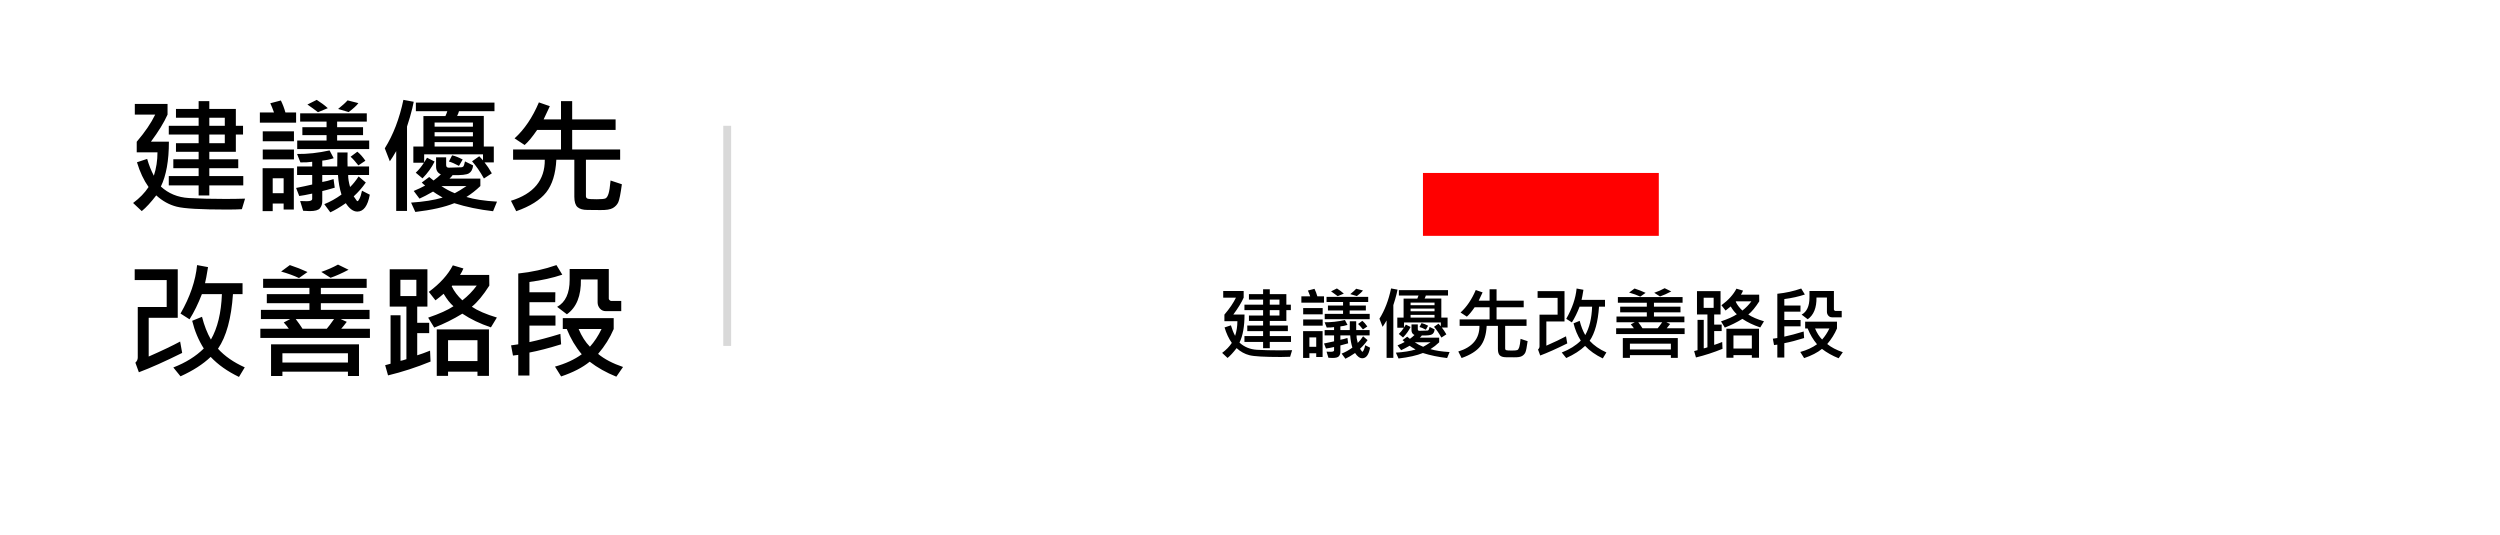
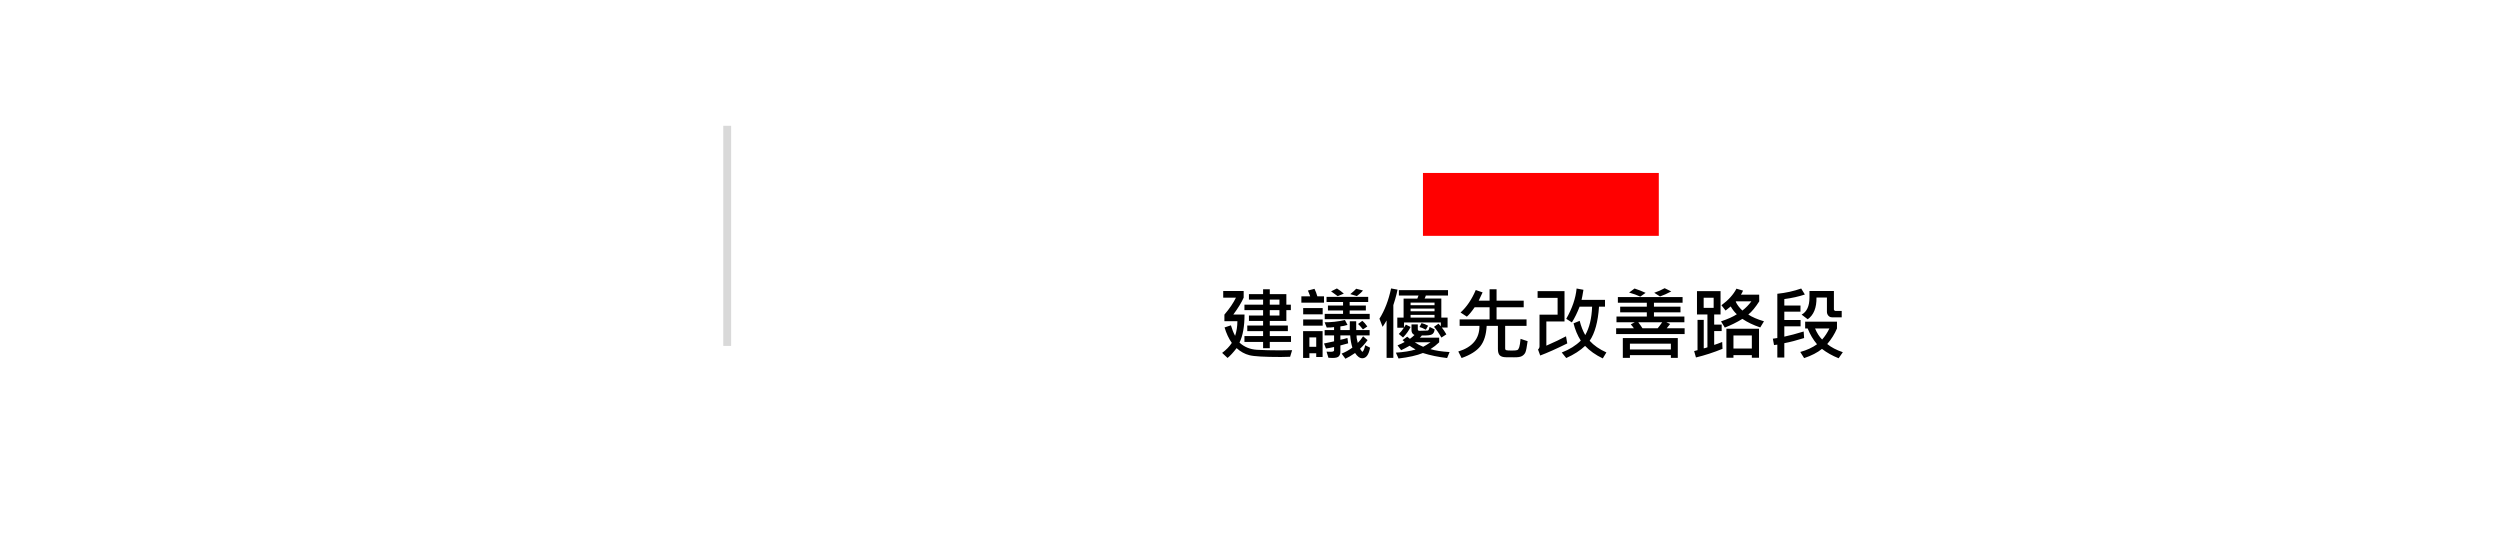
<svg xmlns="http://www.w3.org/2000/svg" width="318" height="68" viewBox="0 0 318 68" fill="none">
  <g filter="url(#filter0_d_1691_5492)">
    <rect x="4" width="310" height="60" fill="white" />
  </g>
  <rect x="181" y="22" width="30" height="8" fill="#FF0000" />
  <path d="M164.216 43.491H161.516V44.292H160.666V43.491H158.293V42.749H160.666V42.119H158.654V41.411H160.666V40.82H158.864V40.132H160.666V39.448H158.293V38.75H160.666V38.11H158.864V37.412H160.666V36.792H161.516V37.412H163.625V38.75H164.196V39.448H163.625V40.82H161.516V41.411H163.815V42.119H161.516V42.749H164.216V43.491ZM162.746 38.75V38.11H161.516V38.75H162.746ZM162.746 40.132V39.448H161.516V40.132H162.746ZM164.357 44.541L164.104 45.381C163.794 45.4 163.402 45.41 162.927 45.41C160.85 45.41 159.515 45.334 158.923 45.181C158.33 45.031 157.788 44.731 157.297 44.282C156.87 44.839 156.486 45.255 156.145 45.532L155.456 44.888C155.977 44.5 156.387 44.077 156.687 43.618C156.302 43.078 155.995 42.422 155.764 41.65L156.574 41.382C156.714 41.873 156.892 42.319 157.106 42.72C157.299 42.13 157.395 41.51 157.395 40.859H155.744V40.02C156.398 39.255 156.888 38.535 157.214 37.861H155.593V37.012H158.195V37.861C157.915 38.486 157.476 39.203 156.877 40.01H158.303C158.303 41.52 158.09 42.71 157.663 43.579C158.269 44.136 159.006 44.44 159.875 44.492C160.747 44.541 161.717 44.565 162.785 44.565C163.329 44.565 163.853 44.557 164.357 44.541ZM170.935 37.349L170.153 37.671C169.906 37.476 169.626 37.272 169.313 37.06L170.056 36.69C170.401 36.908 170.694 37.127 170.935 37.349ZM173.366 36.948C173.233 37.134 172.976 37.371 172.595 37.661L171.755 37.412C172.103 37.132 172.354 36.904 172.507 36.728L173.366 36.948ZM168.415 38.501H165.534V37.69H166.657C166.55 37.388 166.452 37.144 166.364 36.958L167.204 36.738C167.351 37.035 167.471 37.352 167.565 37.69H168.415V38.501ZM174.226 40.601H168.503V39.922H170.837V39.492H168.913V38.862H170.837V38.418H168.737V37.759H174.035V38.418H171.677V38.862H173.737V39.492H171.677V39.922H174.226V40.601ZM168.244 39.98H165.764V39.19H168.244V39.98ZM168.244 41.421H165.764V40.64H168.244V41.421ZM174.274 44.228C174.108 45.124 173.778 45.571 173.283 45.571C172.961 45.571 172.655 45.348 172.365 44.902C171.883 45.234 171.473 45.477 171.135 45.63L170.656 44.98C171.122 44.795 171.577 44.541 172.023 44.219C171.874 43.75 171.781 43.231 171.745 42.661H170.495V43.218C170.72 43.185 171.019 43.109 171.394 42.988L171.486 43.672C170.995 43.815 170.664 43.905 170.495 43.94V44.751C170.495 44.976 170.433 45.161 170.31 45.308C170.189 45.457 169.919 45.532 169.499 45.532C169.346 45.532 169.172 45.524 168.977 45.508L168.737 44.731C168.965 44.741 169.143 44.746 169.27 44.746C169.553 44.746 169.694 44.684 169.694 44.56V44.141C169.245 44.238 168.902 44.302 168.664 44.331L168.415 43.691C168.9 43.597 169.326 43.506 169.694 43.418V42.661H168.493V41.982H169.694V41.611C169.405 41.654 169.092 41.67 168.757 41.66L168.493 40.991C169.32 41.001 170.181 40.907 171.076 40.708L171.403 41.328C171.101 41.426 170.798 41.489 170.495 41.519V41.982H171.687C171.693 41.803 171.696 41.432 171.696 40.869H172.507C172.497 41.266 172.497 41.637 172.507 41.982H174.216V42.661H172.556C172.546 42.905 172.596 43.224 172.707 43.618C172.928 43.407 173.155 43.127 173.386 42.778L173.957 43.262C173.68 43.659 173.36 44.025 172.995 44.36L173.234 44.702C173.251 44.728 173.275 44.741 173.308 44.741C173.337 44.741 173.386 44.676 173.454 44.546C173.526 44.416 173.592 44.204 173.654 43.911L174.274 44.228ZM173.923 41.528L173.366 41.899C173.112 41.577 172.906 41.348 172.746 41.211L173.283 40.81C173.501 40.983 173.715 41.222 173.923 41.528ZM168.234 45.41H167.424V44.932H166.555V45.532H165.754V42.119H168.234V45.41ZM167.424 44.111V42.92H166.555V44.111H167.424ZM177.766 36.841C177.714 37.137 177.613 37.547 177.463 38.071L177.233 38.809V45.518H176.374V40.762C176.172 41.113 176.003 41.383 175.866 41.572L175.466 40.542C176.136 39.474 176.63 38.19 176.945 36.69L177.766 36.841ZM184.187 37.588H181.364C181.332 37.718 181.281 37.845 181.213 37.969H183.337V40.4H184.133V41.66H183.396C183.591 41.901 183.785 42.191 183.977 42.529L183.347 42.94C183.044 42.396 182.73 41.94 182.404 41.572L182.976 41.172C183.037 41.234 183.137 41.343 183.273 41.499V41.02H178.596V41.66C178.723 41.458 178.799 41.335 178.825 41.289L179.426 41.592C179.201 42.057 178.881 42.503 178.464 42.93L177.927 42.48C178.168 42.256 178.384 41.992 178.576 41.69H177.736V40.4H178.537V37.978H180.285C180.357 37.825 180.407 37.695 180.437 37.588H177.937V36.909H184.187V37.588ZM182.473 38.818V38.491H179.426V38.818H182.473ZM182.473 39.59V39.258H179.426V39.59H182.473ZM182.473 40.4V40.049H179.426V40.4H182.473ZM181.657 41.431L181.364 41.938C181.045 41.766 180.778 41.65 180.563 41.592L180.817 41.099C181.075 41.157 181.354 41.268 181.657 41.431ZM184.387 44.78L184.074 45.542C182.964 45.415 181.937 45.202 180.993 44.902C180.225 45.215 179.191 45.448 177.893 45.601L177.556 44.858C178.549 44.793 179.385 44.66 180.065 44.458C179.678 44.23 179.424 44.071 179.304 43.98C178.861 44.233 178.501 44.421 178.225 44.541L177.766 43.931C178.114 43.787 178.417 43.644 178.674 43.501C178.553 43.407 178.464 43.327 178.405 43.262L178.996 42.822C179.077 42.894 179.193 42.987 179.343 43.101C179.571 42.931 179.764 42.769 179.924 42.612C179.67 42.498 179.543 42.295 179.543 42.002V41.26H180.344V41.87C180.344 42.01 180.414 42.08 180.554 42.08L181.535 42.051C181.594 42.051 181.647 42.033 181.696 41.997C181.745 41.958 181.794 41.82 181.843 41.582L182.487 41.899C182.455 42.205 182.344 42.415 182.155 42.529C181.97 42.643 181.537 42.69 180.856 42.671C180.821 42.739 180.738 42.832 180.607 42.949H183.063V43.54C182.712 43.879 182.342 44.168 181.955 44.409C182.574 44.598 183.384 44.722 184.387 44.78ZM181.965 43.54H179.963C180.285 43.765 180.64 43.955 181.027 44.111C181.255 43.997 181.568 43.807 181.965 43.54ZM194.313 43.398C194.213 44.154 194.118 44.629 194.03 44.824C193.942 45.016 193.799 45.171 193.601 45.288C193.402 45.405 193.063 45.459 192.585 45.449C192.11 45.443 191.77 45.44 191.564 45.44C191.219 45.44 190.961 45.365 190.788 45.215C190.619 45.065 190.534 44.79 190.534 44.39V41.45H189.104C189.048 42.567 188.78 43.431 188.298 44.043C187.816 44.652 187.022 45.151 185.915 45.542L185.495 44.712C187.302 44.158 188.199 43.071 188.186 41.45H185.666V40.63H189.475V39.082H187.575C187.204 39.626 186.874 40.024 186.584 40.278L185.783 39.751C186.568 39.038 187.212 38.084 187.717 36.89L188.586 37.192L188.093 38.242H189.475V36.792H190.363V38.242H193.815V39.082H190.363V40.63H194.177V41.45H191.457V44.341C191.457 44.438 191.499 44.505 191.584 44.541C191.669 44.574 191.916 44.59 192.326 44.59C192.691 44.59 192.92 44.567 193.015 44.522C193.109 44.473 193.187 44.352 193.249 44.16C193.314 43.965 193.369 43.612 193.415 43.101L194.313 43.398ZM204.333 44.829L203.874 45.591C202.959 45.151 202.209 44.621 201.623 43.999C201.011 44.582 200.212 45.096 199.226 45.542L198.654 44.839C199.637 44.458 200.445 43.955 201.076 43.33C200.66 42.672 200.352 41.938 200.153 41.128L200.935 40.81C201.11 41.504 201.346 42.108 201.643 42.622C202.17 41.704 202.461 40.5 202.517 39.009H200.925C200.629 39.777 200.301 40.444 199.943 41.011L199.226 40.552C199.984 39.23 200.424 37.946 200.544 36.699L201.413 36.86C201.309 37.511 201.229 37.938 201.174 38.14H204.157V39.009H203.396C203.265 40.939 202.868 42.386 202.204 43.35C202.735 43.935 203.444 44.429 204.333 44.829ZM199.357 43.682C197.987 44.362 196.84 44.875 195.915 45.22L195.637 44.458C195.764 44.341 195.827 44.204 195.827 44.048V40.029H198.127V37.891H195.583V37.031H199.006V40.889H196.696V43.97C197.735 43.514 198.568 43.117 199.196 42.778L199.357 43.682ZM212.585 37.07C212.067 37.344 211.59 37.557 211.154 37.71L210.417 37.241C210.896 37.078 211.338 36.885 211.745 36.66L212.585 37.07ZM209.323 37.251L208.645 37.73C208.247 37.541 207.774 37.368 207.224 37.212L207.917 36.699C208.396 36.855 208.864 37.039 209.323 37.251ZM214.284 42.49H205.573V41.758H207.834C207.736 41.615 207.603 41.449 207.434 41.26L207.946 40.991H205.617V40.259H209.475V39.731H206.086V39.009H209.475V38.511H205.793V37.788H214.025V38.511H210.383V39.009H213.757V39.731H210.383V40.259H214.255V40.991H211.955L212.443 41.211C212.271 41.442 212.124 41.624 212.004 41.758H214.284V42.49ZM211.433 40.991H208.386C208.601 41.271 208.78 41.527 208.923 41.758H210.856C210.996 41.595 211.188 41.34 211.433 40.991ZM213.415 45.518H212.536V45.171H207.326V45.518H206.423V42.998H213.415V45.518ZM212.536 44.448V43.711H207.326V44.448H212.536ZM224.377 40.869L223.903 41.65C223.041 41.361 222.284 40.998 221.633 40.562C220.904 41.008 220.158 41.377 219.396 41.67L218.913 40.879C219.818 40.57 220.489 40.267 220.925 39.971C220.661 39.743 220.401 39.412 220.144 38.98C219.932 39.165 219.715 39.339 219.494 39.502L218.967 38.828C219.852 38.174 220.489 37.471 220.876 36.719L221.716 36.968C221.647 37.14 221.558 37.311 221.447 37.48H223.767L223.776 38.33C223.295 39.089 222.831 39.648 222.385 40.01C222.854 40.325 223.518 40.612 224.377 40.869ZM222.775 38.33H220.827L220.783 38.379C220.975 38.783 221.258 39.157 221.633 39.502C222.072 39.16 222.453 38.77 222.775 38.33ZM219.104 44.37C217.974 44.832 216.848 45.199 215.725 45.469L215.495 44.658C215.694 44.6 215.837 44.56 215.925 44.541V40.688H216.716V44.312C216.81 44.298 216.966 44.255 217.185 44.18V40H215.856V37.031H218.854V40H218.044V41.289H218.996V42.109H218.044V43.872C218.324 43.787 218.664 43.664 219.064 43.501L219.104 44.37ZM217.976 39.16V37.871H216.706V39.16H217.976ZM223.747 45.508H222.834V45.171H220.495V45.508H219.597V41.812H223.747V45.508ZM222.834 44.331V42.671H220.495V44.331H222.834ZM229.577 37.461C228.819 37.718 227.948 37.912 226.965 38.042V38.862H229.025L229.016 39.648H226.965V40.708H229.035V41.509H226.965V42.822C227.668 42.672 228.488 42.454 229.426 42.168L229.484 42.998C228.514 43.301 227.674 43.519 226.965 43.652V45.478H226.076V43.838L225.656 43.892L225.505 43.081L226.076 42.998V37.368C227.144 37.258 228.156 37.035 229.113 36.699L229.577 37.461ZM234.265 40.361H233.034C232.842 40.361 232.686 40.291 232.565 40.151C232.445 40.008 232.385 39.847 232.385 39.668V37.842H231.057C231.079 39.144 230.708 40.067 229.943 40.61L229.167 40.02C229.831 39.655 230.163 38.935 230.163 37.861V37.012H233.273V39.37C233.273 39.406 233.295 39.445 233.337 39.487C233.382 39.53 233.425 39.551 233.464 39.551H234.265V40.361ZM234.406 44.8L233.874 45.571C233.073 45.249 232.367 44.852 231.755 44.38C231.185 44.845 230.428 45.236 229.484 45.552L228.996 44.77C229.839 44.536 230.549 44.209 231.125 43.789C230.637 43.213 230.24 42.544 229.934 41.782H229.616V40.918H233.664V41.782C233.365 42.485 232.951 43.145 232.424 43.76C232.922 44.173 233.583 44.52 234.406 44.8ZM232.697 41.782H230.876C231.117 42.358 231.416 42.827 231.774 43.188C232.129 42.795 232.437 42.326 232.697 41.782Z" fill="black" />
-   <path d="M30.945 23.586H26.625V24.867H25.266V23.586H21.469V22.398H25.266V21.391H22.047V20.258H25.266V19.312H22.383V18.211H25.266V17.117H21.469V16H25.266V14.977H22.383V13.859H25.266V12.867H26.625V13.859H30V16H30.914V17.117H30V19.312H26.625V20.258H30.305V21.391H26.625V22.398H30.945V23.586ZM28.594 16V14.977H26.625V16H28.594ZM28.594 18.211V17.117H26.625V18.211H28.594ZM31.172 25.266L30.766 26.609C30.271 26.641 29.643 26.656 28.883 26.656C25.56 26.656 23.424 26.534 22.477 26.289C21.529 26.049 20.662 25.57 19.875 24.852C19.193 25.742 18.578 26.409 18.031 26.852L16.93 25.82C17.763 25.201 18.419 24.523 18.898 23.789C18.284 22.924 17.792 21.875 17.422 20.641L18.719 20.211C18.943 20.997 19.227 21.711 19.57 22.352C19.878 21.409 20.031 20.417 20.031 19.375H17.391V18.031C18.438 16.807 19.221 15.656 19.742 14.578H17.148V13.219H21.312V14.578C20.865 15.578 20.162 16.724 19.203 18.016H21.484C21.484 20.432 21.143 22.336 20.461 23.727C21.43 24.617 22.609 25.104 24 25.188C25.396 25.266 26.948 25.305 28.656 25.305C29.526 25.305 30.365 25.292 31.172 25.266ZM41.695 13.758L40.445 14.273C40.05 13.961 39.602 13.635 39.102 13.297L40.289 12.703C40.841 13.052 41.31 13.404 41.695 13.758ZM45.586 13.117C45.372 13.414 44.961 13.794 44.352 14.258L43.008 13.859C43.565 13.412 43.966 13.047 44.211 12.766L45.586 13.117ZM37.664 15.602H33.055V14.305H34.852C34.68 13.82 34.523 13.43 34.383 13.133L35.727 12.781C35.961 13.255 36.154 13.763 36.305 14.305H37.664V15.602ZM46.961 18.961H37.805V17.875H41.539V17.188H38.461V16.18H41.539V15.469H38.18V14.414H46.656V15.469H42.883V16.18H46.18V17.188H42.883V17.875H46.961V18.961ZM37.391 17.969H33.422V16.703H37.391V17.969ZM37.391 20.273H33.422V19.023H37.391V20.273ZM47.039 24.766C46.773 26.198 46.245 26.914 45.453 26.914C44.938 26.914 44.448 26.557 43.984 25.844C43.214 26.375 42.557 26.763 42.016 27.008L41.25 25.969C41.995 25.672 42.724 25.266 43.438 24.75C43.198 24 43.05 23.169 42.992 22.258H40.992V23.148C41.352 23.096 41.831 22.974 42.43 22.781L42.578 23.875C41.792 24.104 41.263 24.247 40.992 24.305V25.602C40.992 25.961 40.893 26.258 40.695 26.492C40.503 26.732 40.07 26.852 39.398 26.852C39.154 26.852 38.875 26.838 38.562 26.812L38.18 25.57C38.544 25.586 38.828 25.594 39.031 25.594C39.484 25.594 39.711 25.495 39.711 25.297V24.625C38.992 24.781 38.443 24.883 38.062 24.93L37.664 23.906C38.44 23.755 39.122 23.609 39.711 23.469V22.258H37.789V21.172H39.711V20.578C39.247 20.646 38.747 20.672 38.211 20.656L37.789 19.586C39.112 19.602 40.49 19.451 41.922 19.133L42.445 20.125C41.961 20.281 41.477 20.383 40.992 20.43V21.172H42.898C42.909 20.885 42.914 20.292 42.914 19.391H44.211C44.195 20.026 44.195 20.62 44.211 21.172H46.945V22.258H44.289C44.273 22.648 44.354 23.159 44.531 23.789C44.885 23.451 45.247 23.003 45.617 22.445L46.531 23.219C46.089 23.854 45.575 24.44 44.992 24.977L45.375 25.523C45.401 25.565 45.44 25.586 45.492 25.586C45.539 25.586 45.617 25.482 45.727 25.273C45.841 25.065 45.948 24.727 46.047 24.258L47.039 24.766ZM46.477 20.445L45.586 21.039C45.18 20.523 44.849 20.156 44.594 19.938L45.453 19.297C45.802 19.573 46.143 19.956 46.477 20.445ZM37.375 26.656H36.078V25.891H34.688V26.852H33.406V21.391H37.375V26.656ZM36.078 24.578V22.672H34.688V24.578H36.078ZM52.625 12.945C52.542 13.419 52.38 14.075 52.141 14.914L51.773 16.094V26.828H50.398V19.219C50.075 19.781 49.805 20.213 49.586 20.516L48.945 18.867C50.018 17.159 50.807 15.104 51.312 12.703L52.625 12.945ZM62.898 14.141H58.383C58.331 14.349 58.25 14.552 58.141 14.75H61.539V18.641H62.812V20.656H61.633C61.945 21.042 62.255 21.505 62.562 22.047L61.555 22.703C61.07 21.833 60.568 21.104 60.047 20.516L60.961 19.875C61.06 19.974 61.219 20.148 61.438 20.398V19.633H53.953V20.656C54.156 20.333 54.279 20.135 54.32 20.062L55.281 20.547C54.922 21.292 54.409 22.005 53.742 22.688L52.883 21.969C53.268 21.609 53.615 21.188 53.922 20.703H52.578V18.641H53.859V14.766H56.656C56.771 14.521 56.852 14.312 56.898 14.141H52.898V13.055H62.898V14.141ZM60.156 16.109V15.586H55.281V16.109H60.156ZM60.156 17.344V16.812H55.281V17.344H60.156ZM60.156 18.641V18.078H55.281V18.641H60.156ZM58.852 20.289L58.383 21.102C57.872 20.826 57.445 20.641 57.102 20.547L57.508 19.758C57.919 19.852 58.367 20.029 58.852 20.289ZM63.219 25.648L62.719 26.867C60.943 26.664 59.3 26.323 57.789 25.844C56.56 26.344 54.906 26.716 52.828 26.961L52.289 25.773C53.878 25.669 55.216 25.456 56.305 25.133C55.685 24.768 55.279 24.513 55.086 24.367C54.378 24.773 53.802 25.073 53.359 25.266L52.625 24.289C53.182 24.06 53.667 23.831 54.078 23.602C53.885 23.451 53.742 23.323 53.648 23.219L54.594 22.516C54.724 22.63 54.909 22.779 55.148 22.961C55.513 22.69 55.823 22.43 56.078 22.18C55.672 21.997 55.469 21.672 55.469 21.203V20.016H56.75V20.992C56.75 21.216 56.862 21.328 57.086 21.328L58.656 21.281C58.75 21.281 58.836 21.253 58.914 21.195C58.992 21.133 59.07 20.912 59.148 20.531L60.18 21.039C60.128 21.529 59.95 21.865 59.648 22.047C59.352 22.229 58.659 22.305 57.57 22.273C57.513 22.383 57.38 22.531 57.172 22.719H61.102V23.664C60.539 24.206 59.948 24.669 59.328 25.055C60.318 25.357 61.615 25.555 63.219 25.648ZM59.344 23.664H56.141C56.656 24.023 57.224 24.328 57.844 24.578C58.208 24.396 58.708 24.091 59.344 23.664ZM79.102 23.438C78.94 24.646 78.789 25.406 78.648 25.719C78.508 26.026 78.279 26.273 77.961 26.461C77.643 26.648 77.102 26.734 76.336 26.719C75.576 26.708 75.031 26.703 74.703 26.703C74.151 26.703 73.737 26.583 73.461 26.344C73.19 26.104 73.055 25.664 73.055 25.023V20.32H70.766C70.677 22.107 70.247 23.49 69.477 24.469C68.706 25.443 67.435 26.242 65.664 26.867L64.992 25.539C67.883 24.654 69.318 22.914 69.297 20.32H65.266V19.008H71.359V16.531H68.32C67.727 17.401 67.198 18.039 66.734 18.445L65.453 17.602C66.708 16.461 67.74 14.935 68.547 13.023L69.938 13.508L69.148 15.188H71.359V12.867H72.781V15.188H78.305V16.531H72.781V19.008H78.883V20.32H74.531V24.945C74.531 25.102 74.599 25.208 74.734 25.266C74.87 25.318 75.266 25.344 75.922 25.344C76.505 25.344 76.872 25.307 77.023 25.234C77.174 25.156 77.299 24.963 77.398 24.656C77.503 24.344 77.591 23.779 77.664 22.961L79.102 23.438ZM31.133 46.727L30.398 47.945C28.935 47.242 27.734 46.393 26.797 45.398C25.818 46.331 24.539 47.154 22.961 47.867L22.047 46.742C23.62 46.133 24.912 45.328 25.922 44.328C25.255 43.276 24.763 42.102 24.445 40.805L25.695 40.297C25.977 41.406 26.354 42.372 26.828 43.195C27.672 41.727 28.138 39.8 28.227 37.414H25.68C25.206 38.643 24.682 39.711 24.109 40.617L22.961 39.883C24.174 37.768 24.878 35.714 25.07 33.719L26.461 33.977C26.294 35.018 26.167 35.7 26.078 36.023H30.852V37.414H29.633C29.424 40.503 28.789 42.818 27.727 44.359C28.576 45.297 29.711 46.086 31.133 46.727ZM23.172 44.891C20.979 45.979 19.143 46.8 17.664 47.352L17.219 46.133C17.422 45.945 17.523 45.727 17.523 45.477V39.047H21.203V35.625H17.133V34.25H22.609V40.422H18.914V45.352C20.576 44.622 21.909 43.987 22.914 43.445L23.172 44.891ZM44.336 34.312C43.508 34.75 42.745 35.091 42.047 35.336L40.867 34.586C41.633 34.325 42.341 34.016 42.992 33.656L44.336 34.312ZM39.117 34.602L38.031 35.367C37.396 35.065 36.638 34.789 35.758 34.539L36.867 33.719C37.633 33.969 38.383 34.263 39.117 34.602ZM47.055 42.984H33.117V41.812H36.734C36.578 41.583 36.365 41.318 36.094 41.016L36.914 40.586H33.188V39.414H39.359V38.57H33.938V37.414H39.359V36.617H33.469V35.461H46.641V36.617H40.812V37.414H46.211V38.57H40.812V39.414H47.008V40.586H43.328L44.109 40.938C43.833 41.307 43.599 41.599 43.406 41.812H47.055V42.984ZM42.492 40.586H37.617C37.961 41.034 38.247 41.443 38.477 41.812H41.57C41.794 41.552 42.102 41.143 42.492 40.586ZM45.664 47.828H44.258V47.273H35.922V47.828H34.477V43.797H45.664V47.828ZM44.258 46.117V44.938H35.922V46.117H44.258ZM63.203 40.391L62.445 41.641C61.065 41.177 59.854 40.596 58.812 39.898C57.646 40.612 56.453 41.203 55.234 41.672L54.461 40.406C55.909 39.911 56.982 39.427 57.68 38.953C57.258 38.589 56.841 38.06 56.43 37.367C56.091 37.664 55.745 37.943 55.391 38.203L54.547 37.125C55.964 36.078 56.982 34.953 57.602 33.75L58.945 34.148C58.836 34.425 58.693 34.698 58.516 34.969H62.227L62.242 36.328C61.471 37.542 60.729 38.438 60.016 39.016C60.766 39.521 61.828 39.979 63.203 40.391ZM60.641 36.328H57.523L57.453 36.406C57.76 37.052 58.214 37.651 58.812 38.203C59.516 37.656 60.125 37.031 60.641 36.328ZM54.766 45.992C52.958 46.732 51.156 47.318 49.359 47.75L48.992 46.453C49.31 46.359 49.539 46.297 49.68 46.266V40.102H50.945V45.898C51.096 45.878 51.346 45.807 51.695 45.688V39H49.57V34.25H54.367V39H53.07V41.062H54.594V42.375H53.07V45.195C53.518 45.06 54.062 44.862 54.703 44.602L54.766 45.992ZM52.961 37.656V35.594H50.93V37.656H52.961ZM62.195 47.812H60.734V47.273H56.992V47.812H55.555V41.898H62.195V47.812ZM60.734 45.93V43.273H56.992V45.93H60.734ZM71.523 34.938C70.31 35.349 68.917 35.659 67.344 35.867V37.18H70.641L70.625 38.438H67.344V40.133H70.656V41.414H67.344V43.516C68.469 43.276 69.781 42.927 71.281 42.469L71.375 43.797C69.823 44.281 68.479 44.63 67.344 44.844V47.766H65.922V45.141L65.25 45.227L65.008 43.93L65.922 43.797V34.789C67.63 34.612 69.25 34.255 70.781 33.719L71.523 34.938ZM79.023 39.578H77.055C76.747 39.578 76.497 39.466 76.305 39.242C76.112 39.013 76.016 38.755 76.016 38.469V35.547H73.891C73.927 37.63 73.333 39.107 72.109 39.977L70.867 39.031C71.93 38.448 72.461 37.297 72.461 35.578V34.219H77.438V37.992C77.438 38.05 77.471 38.112 77.539 38.18C77.612 38.247 77.68 38.281 77.742 38.281H79.023V39.578ZM79.25 46.68L78.398 47.914C77.117 47.398 75.987 46.763 75.008 46.008C74.096 46.753 72.885 47.378 71.375 47.883L70.594 46.633C71.943 46.258 73.078 45.734 74 45.062C73.219 44.141 72.583 43.07 72.094 41.852H71.586V40.469H78.062V41.852C77.583 42.977 76.922 44.031 76.078 45.016C76.875 45.677 77.932 46.232 79.25 46.68ZM76.516 41.852H73.602C73.987 42.773 74.466 43.523 75.039 44.102C75.607 43.471 76.099 42.721 76.516 41.852Z" fill="black" />
  <rect x="92" y="16" width="1" height="28" fill="#D9D9D9" />
  <defs>
    <filter id="filter0_d_1691_5492" x="0" y="0" width="318" height="68" filterUnits="userSpaceOnUse" color-interpolation-filters="sRGB">
      <feFlood flood-opacity="0" result="BackgroundImageFix" />
      <feColorMatrix in="SourceAlpha" type="matrix" values="0 0 0 0 0 0 0 0 0 0 0 0 0 0 0 0 0 0 127 0" result="hardAlpha" />
      <feOffset dy="4" />
      <feGaussianBlur stdDeviation="2" />
      <feComposite in2="hardAlpha" operator="out" />
      <feColorMatrix type="matrix" values="0 0 0 0 0 0 0 0 0 0 0 0 0 0 0 0 0 0 0.25 0" />
      <feBlend mode="normal" in2="BackgroundImageFix" result="effect1_dropShadow_1691_5492" />
      <feBlend mode="normal" in="SourceGraphic" in2="effect1_dropShadow_1691_5492" result="shape" />
    </filter>
  </defs>
</svg>